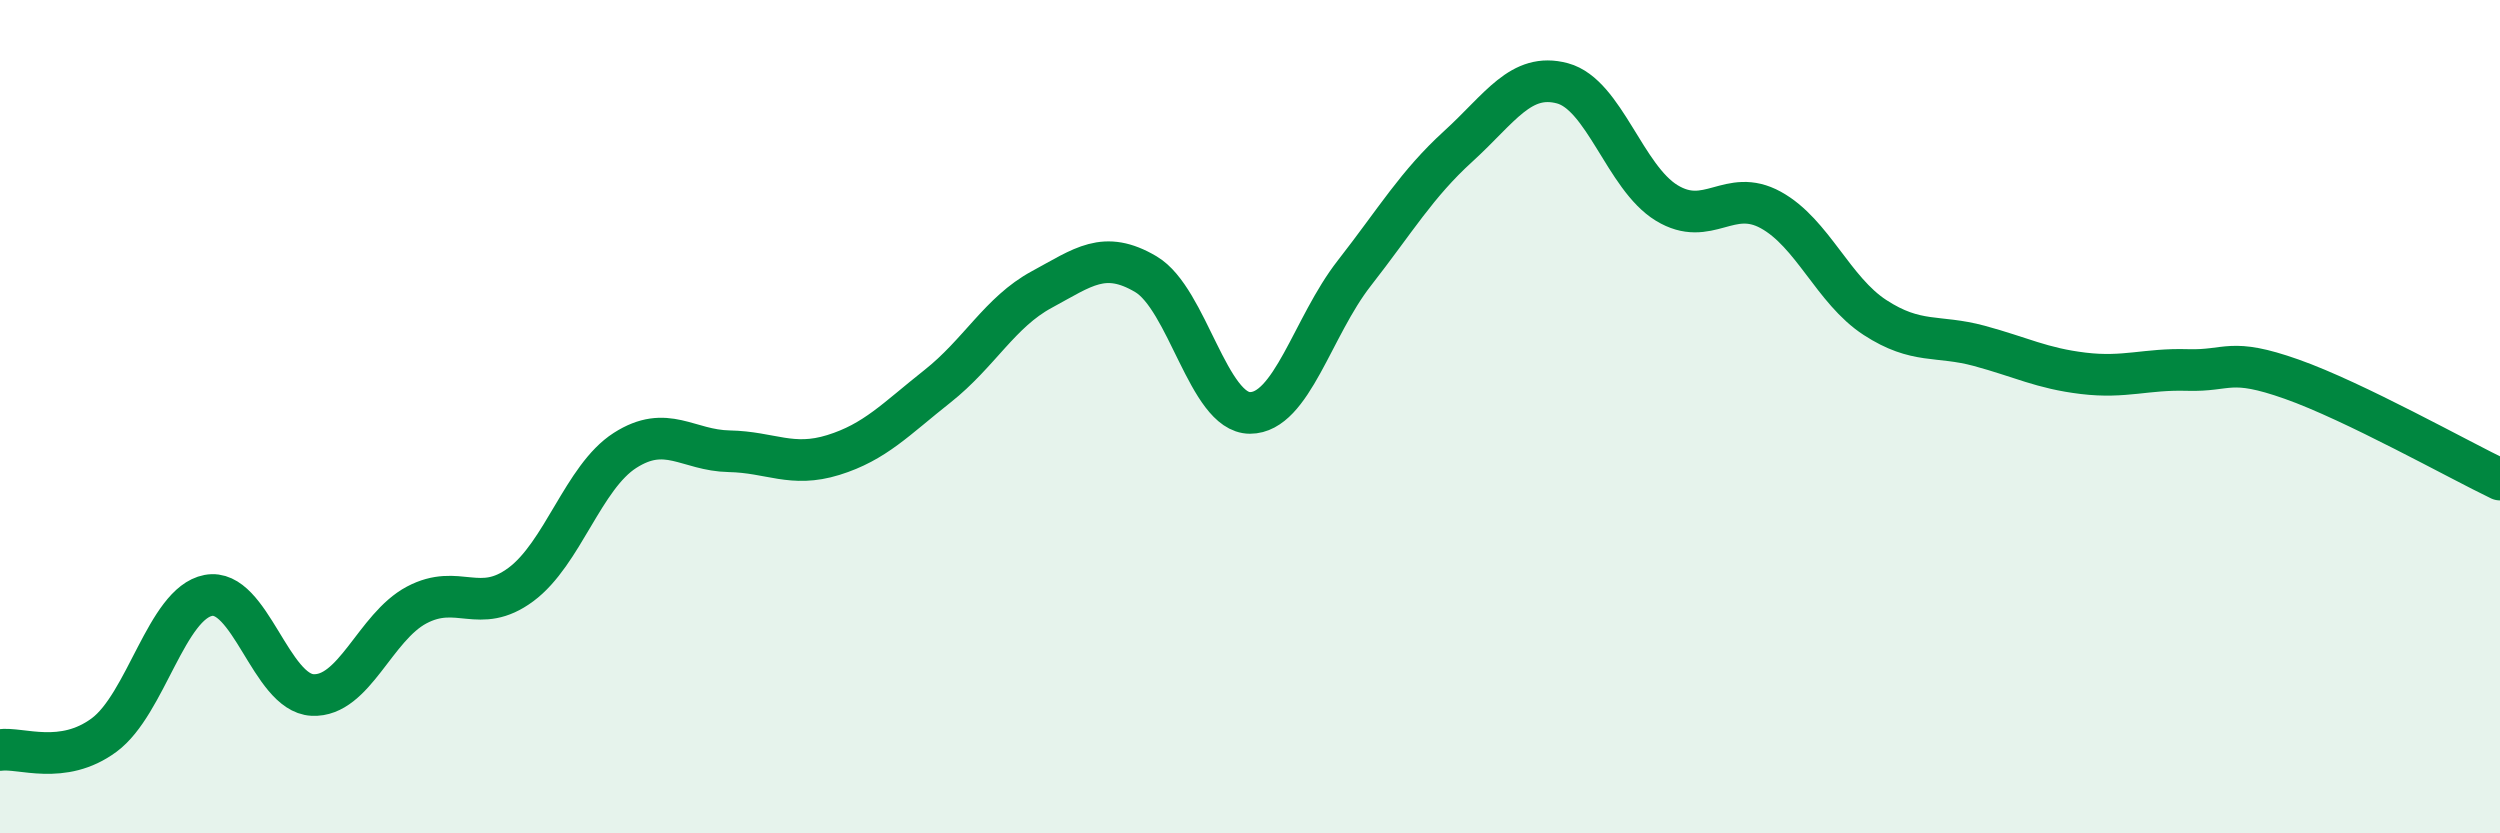
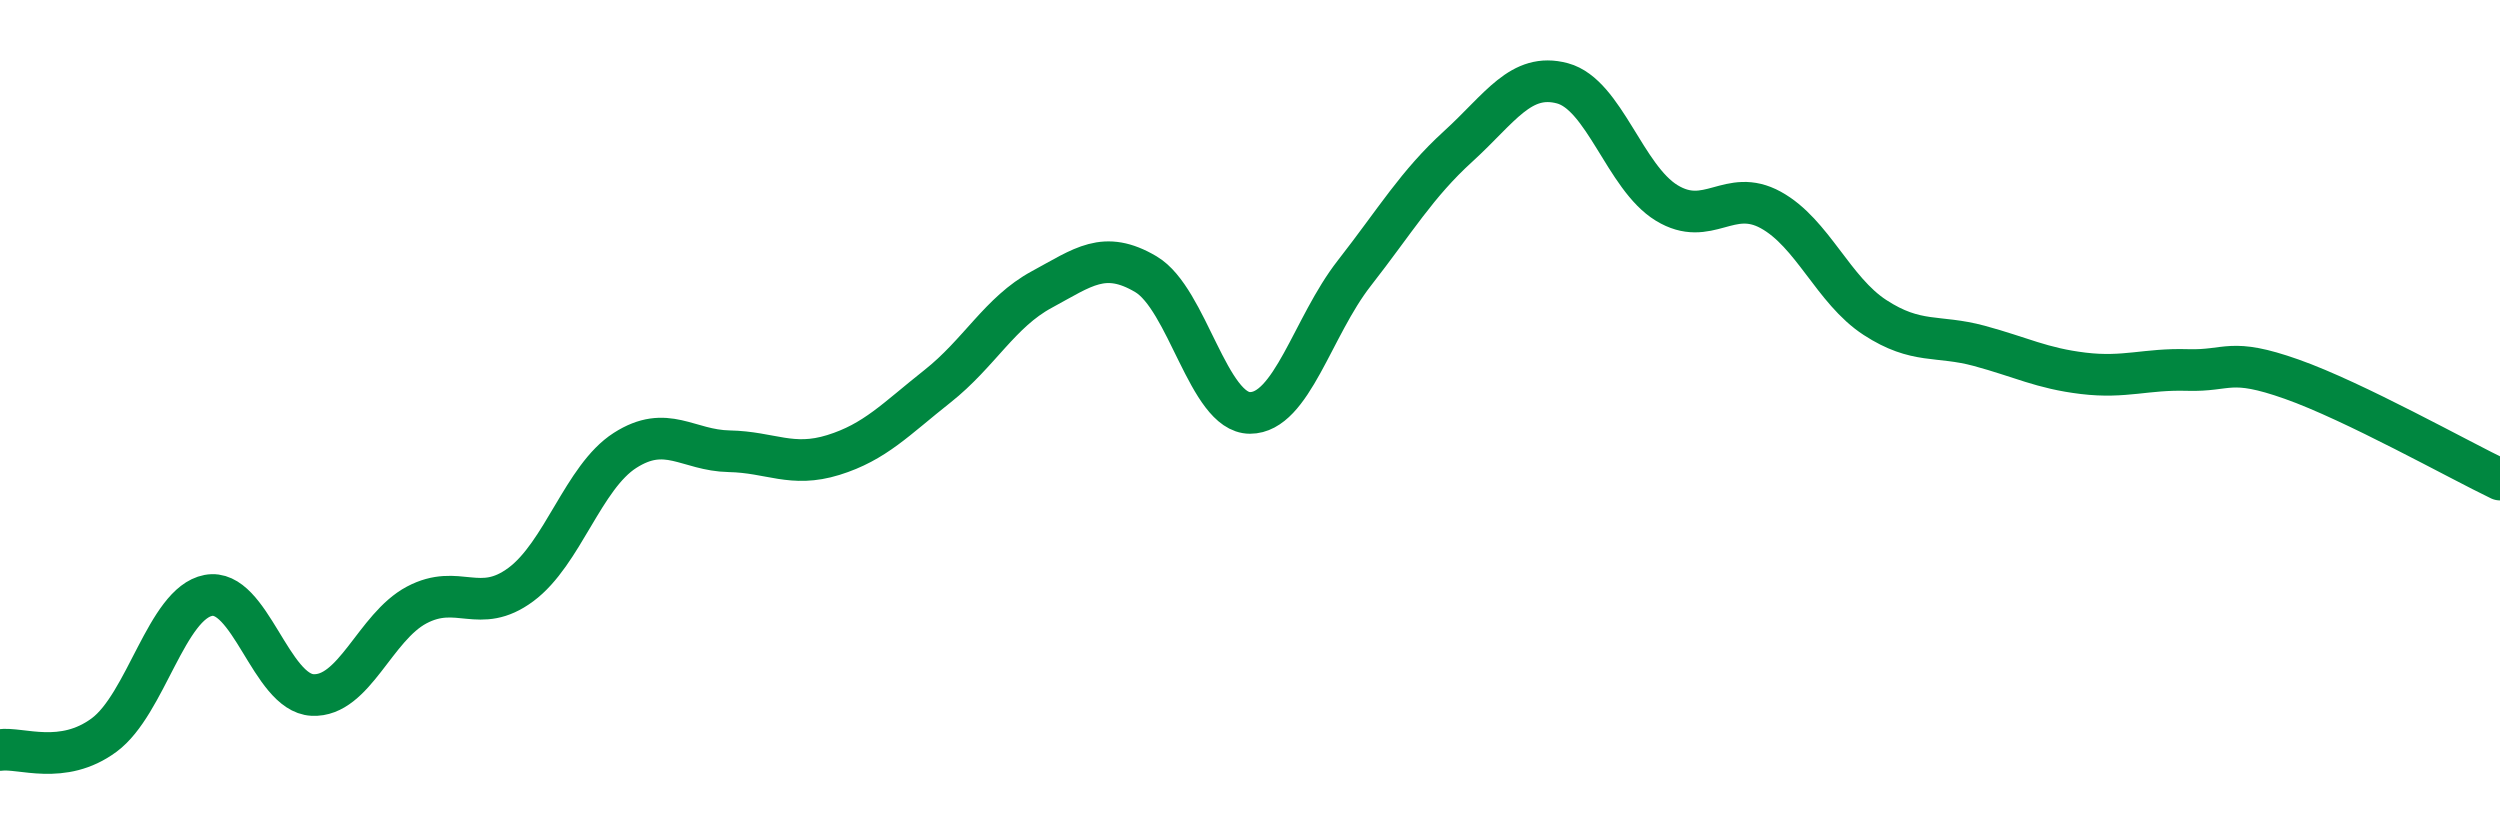
<svg xmlns="http://www.w3.org/2000/svg" width="60" height="20" viewBox="0 0 60 20">
-   <path d="M 0,18 C 0.5,17.93 1.5,18.38 2.5,17.64 C 3.5,16.9 4,14.48 5,14.29 C 6,14.1 6.5,16.63 7.5,16.68 C 8.5,16.73 9,15.05 10,14.52 C 11,13.99 11.5,14.77 12.5,14.03 C 13.5,13.29 14,11.45 15,10.81 C 16,10.17 16.5,10.81 17.5,10.83 C 18.5,10.85 19,11.23 20,10.92 C 21,10.61 21.5,10.06 22.5,9.27 C 23.5,8.48 24,7.49 25,6.95 C 26,6.41 26.5,5.99 27.5,6.58 C 28.5,7.17 29,9.91 30,9.91 C 31,9.91 31.5,7.84 32.5,6.56 C 33.5,5.28 34,4.42 35,3.51 C 36,2.6 36.5,1.73 37.5,2 C 38.5,2.27 39,4.26 40,4.87 C 41,5.48 41.5,4.49 42.5,5.04 C 43.5,5.59 44,6.97 45,7.62 C 46,8.27 46.5,8.03 47.5,8.3 C 48.5,8.57 49,8.84 50,8.96 C 51,9.08 51.5,8.85 52.5,8.88 C 53.5,8.91 53.5,8.57 55,9.1 C 56.5,9.63 59,11.03 60,11.51L60 20L0 20Z" fill="#008740" opacity="0.1" stroke-linecap="round" stroke-linejoin="round" />
  <path d="M 0,18 C 0.5,17.93 1.5,18.38 2.5,17.64 C 3.5,16.9 4,14.48 5,14.29 C 6,14.1 6.5,16.63 7.5,16.68 C 8.5,16.73 9,15.05 10,14.52 C 11,13.99 11.5,14.77 12.5,14.03 C 13.5,13.29 14,11.45 15,10.81 C 16,10.17 16.5,10.81 17.5,10.83 C 18.5,10.85 19,11.23 20,10.92 C 21,10.61 21.5,10.06 22.5,9.27 C 23.5,8.48 24,7.49 25,6.95 C 26,6.41 26.5,5.99 27.5,6.58 C 28.5,7.17 29,9.91 30,9.91 C 31,9.91 31.5,7.84 32.5,6.56 C 33.5,5.28 34,4.42 35,3.51 C 36,2.6 36.5,1.73 37.5,2 C 38.5,2.27 39,4.26 40,4.87 C 41,5.48 41.5,4.49 42.5,5.04 C 43.5,5.59 44,6.97 45,7.62 C 46,8.27 46.5,8.03 47.5,8.3 C 48.5,8.57 49,8.84 50,8.96 C 51,9.08 51.5,8.85 52.5,8.88 C 53.5,8.91 53.5,8.57 55,9.1 C 56.5,9.63 59,11.03 60,11.51" stroke="#008740" stroke-width="1" fill="none" stroke-linecap="round" stroke-linejoin="round" />
</svg>